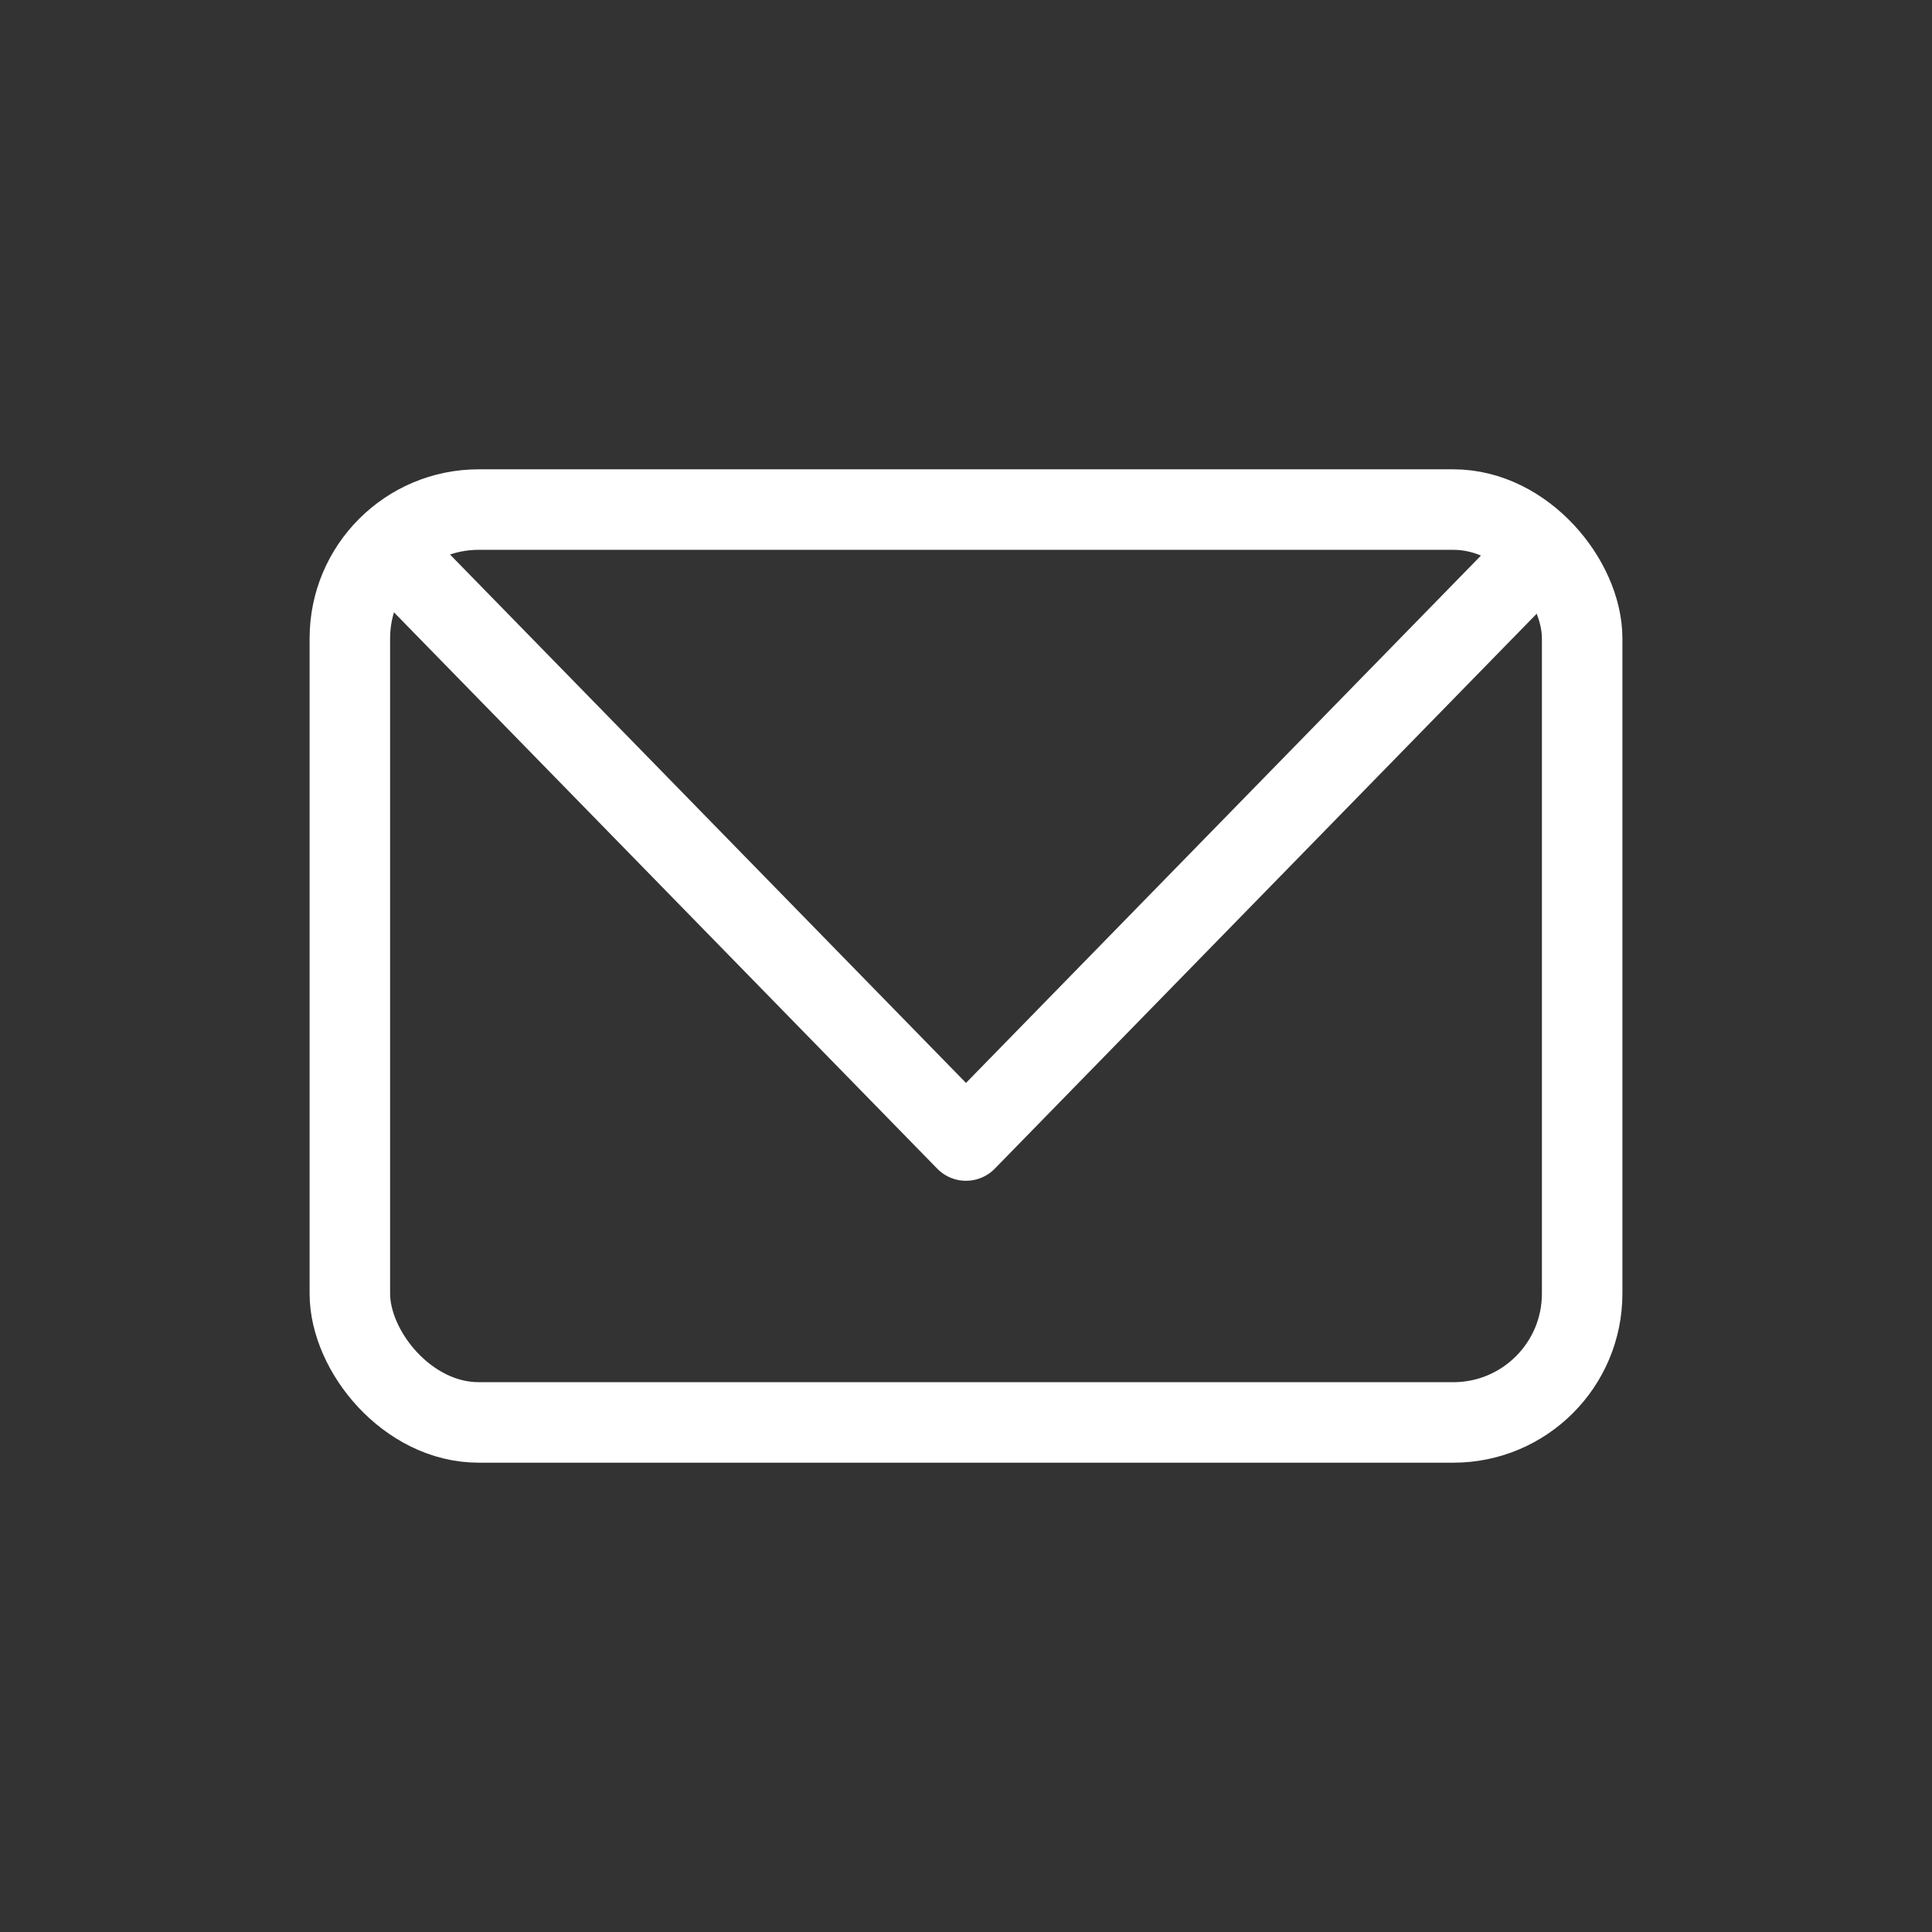
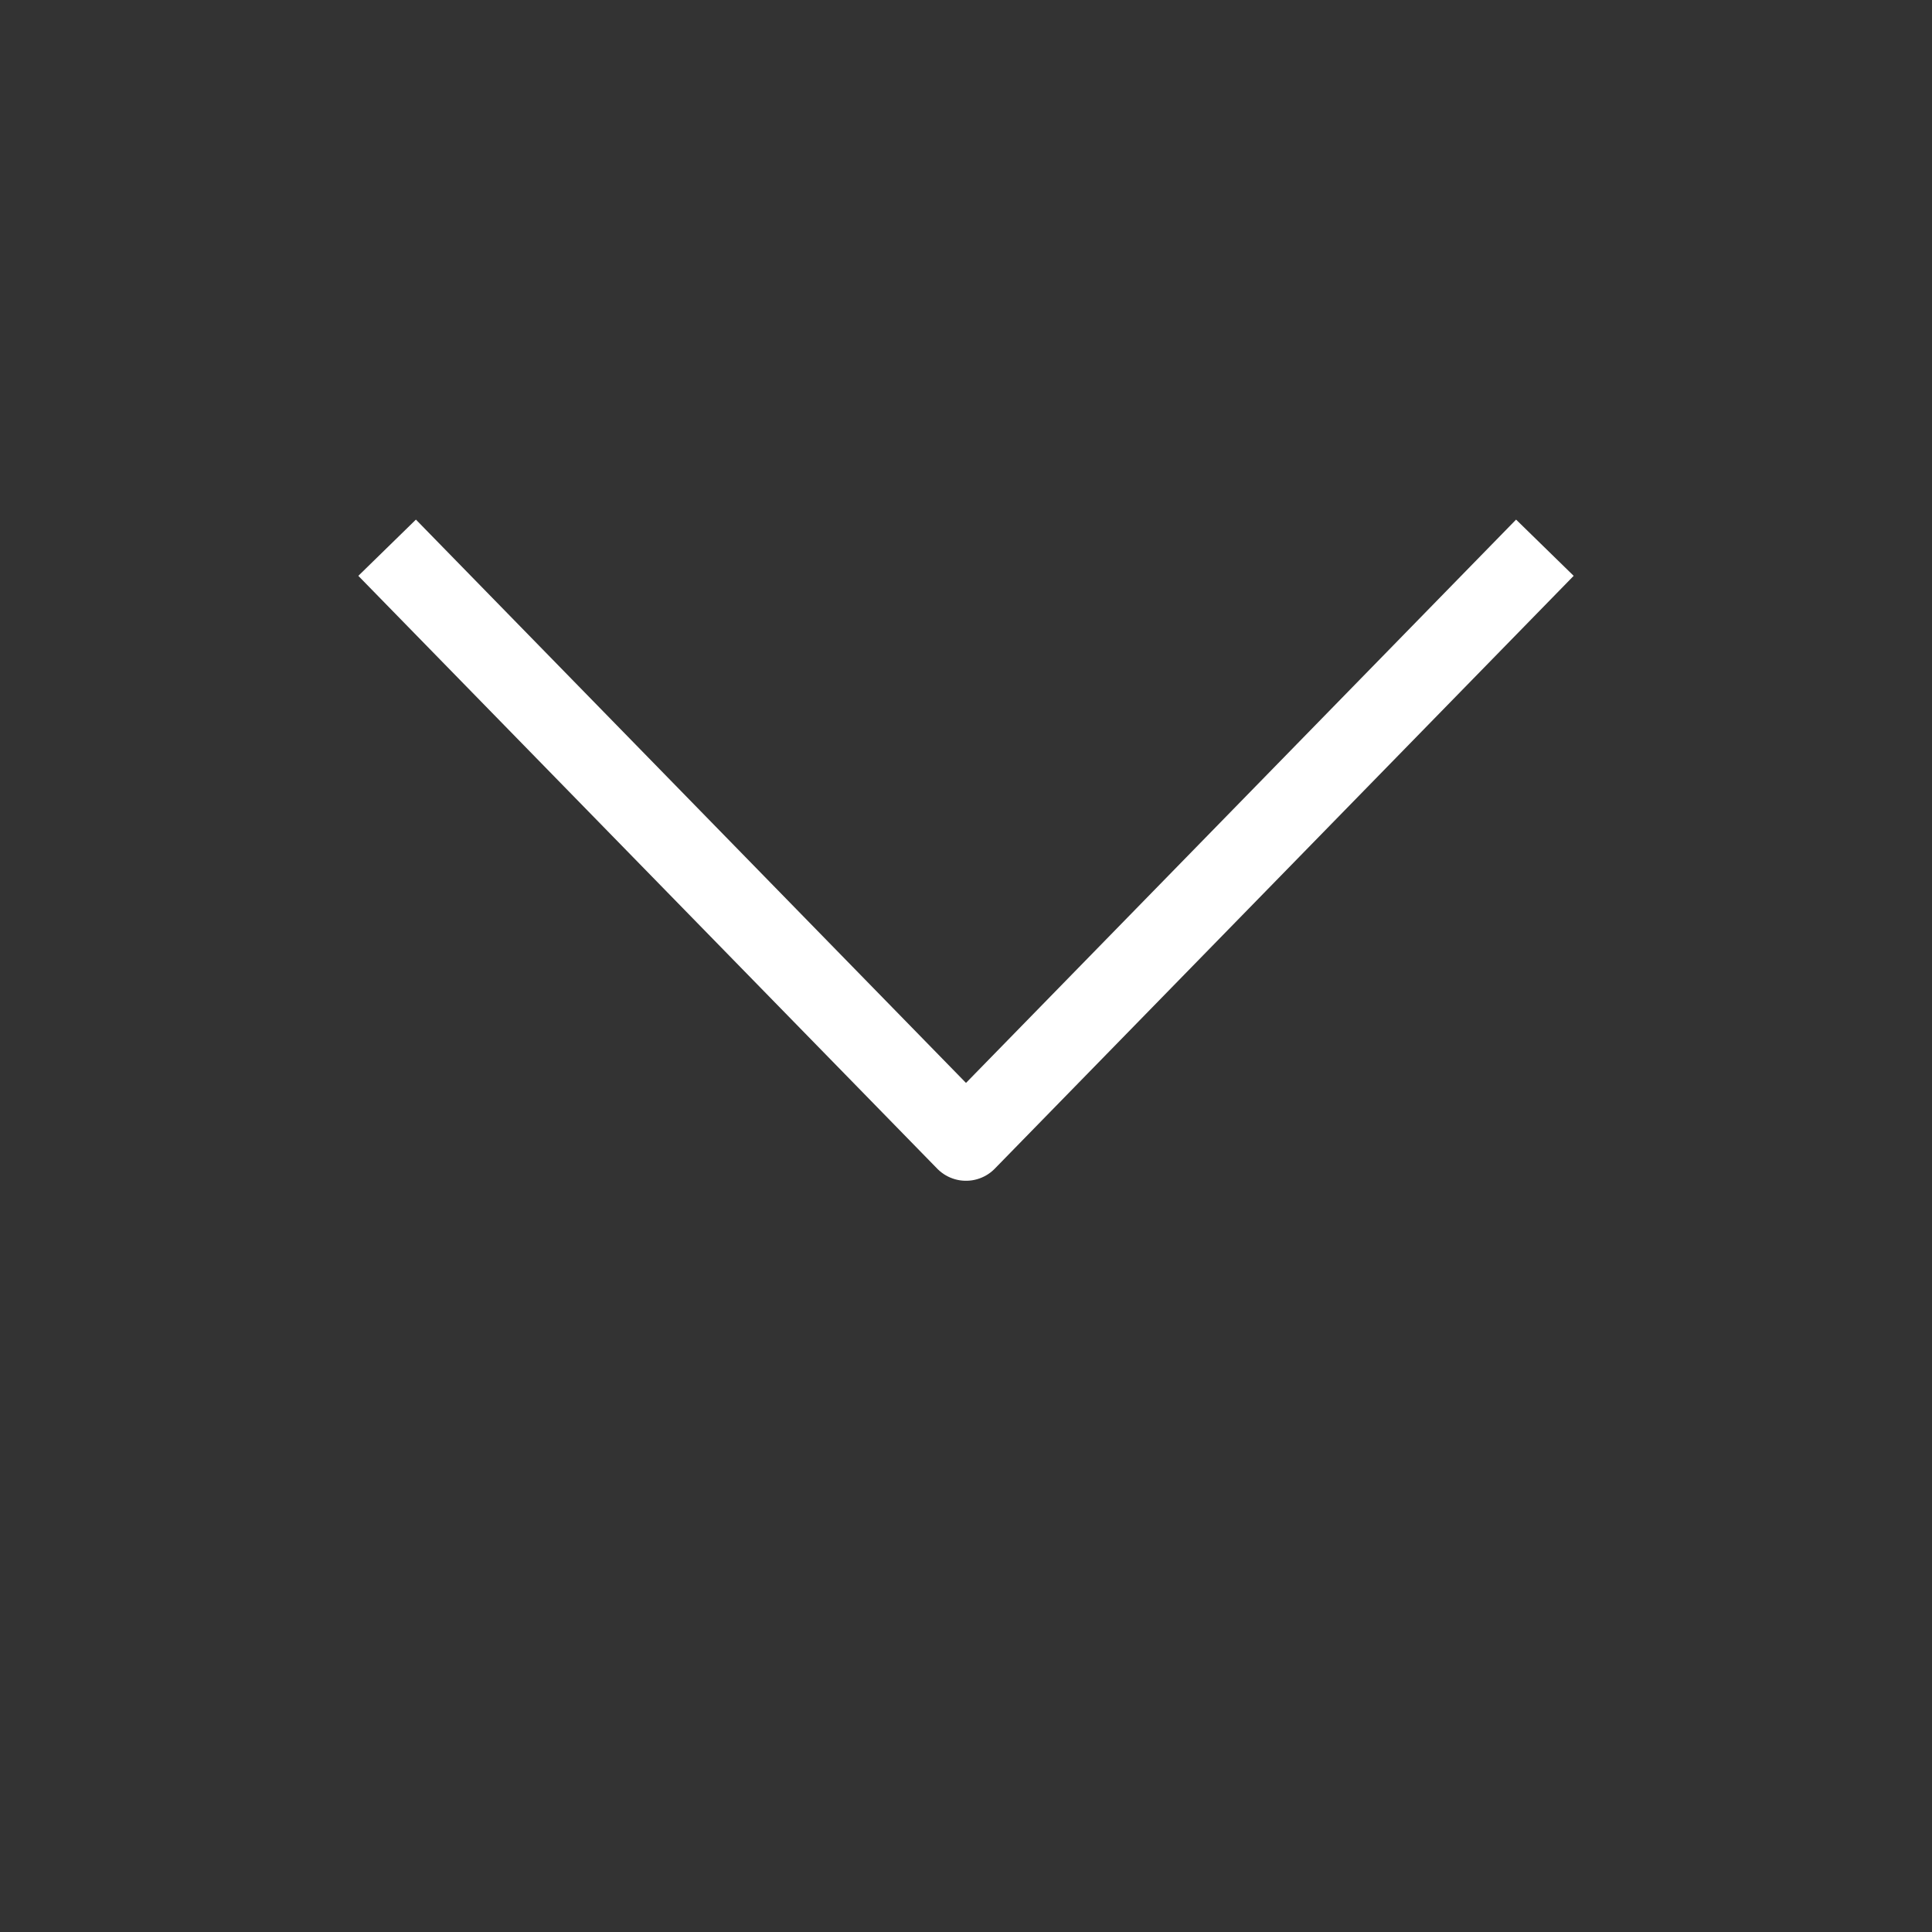
<svg xmlns="http://www.w3.org/2000/svg" class="hidden md:block" height="24" width="24" fill="currentColor" viewBox="0 0 24 24">
  <rect x="0" y="0" width="24" height="24" fill="#333333" stroke="none" />
  <defs />
-   <rect rx="1.6" height="11.34" width="15.308" y="6.33" x="4.346" stroke-linejoin="round" stroke="#FFFFFF" fill="none" />
  <polyline points="4.809 6.804 12 14.168 19.191 6.804" stroke-linejoin="round" stroke="#FFFFFF" fill="none" />
</svg>